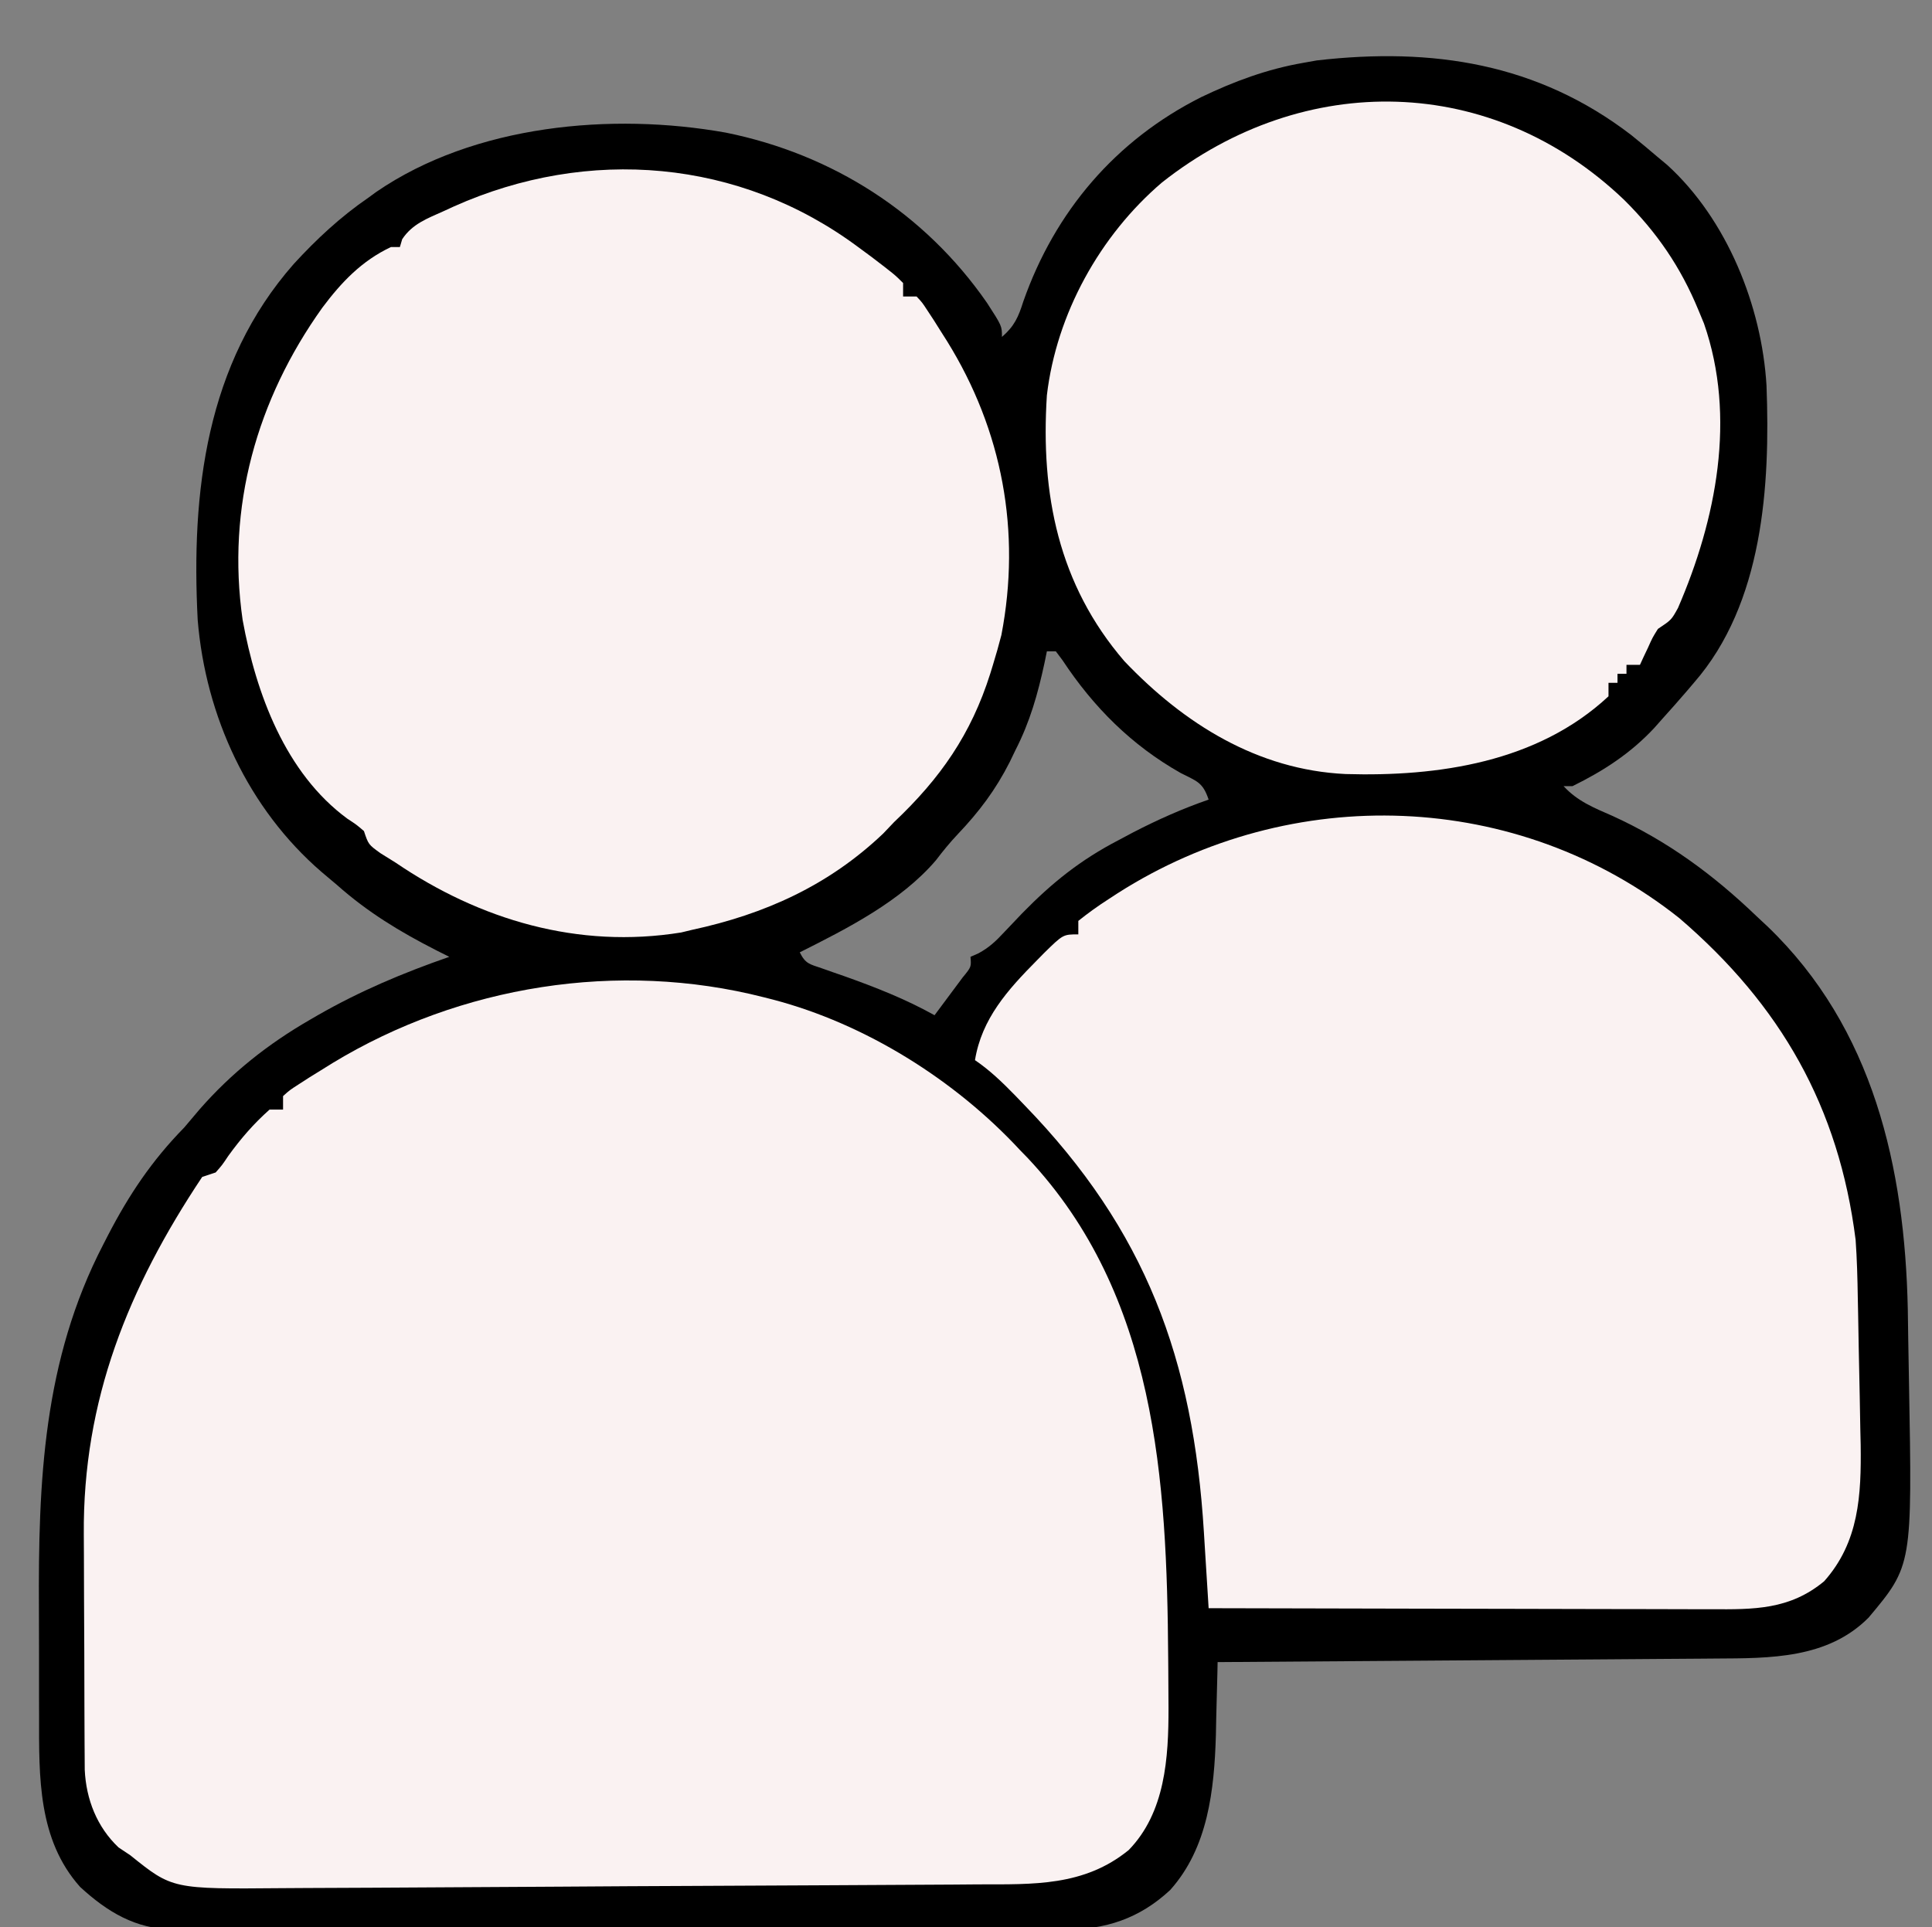
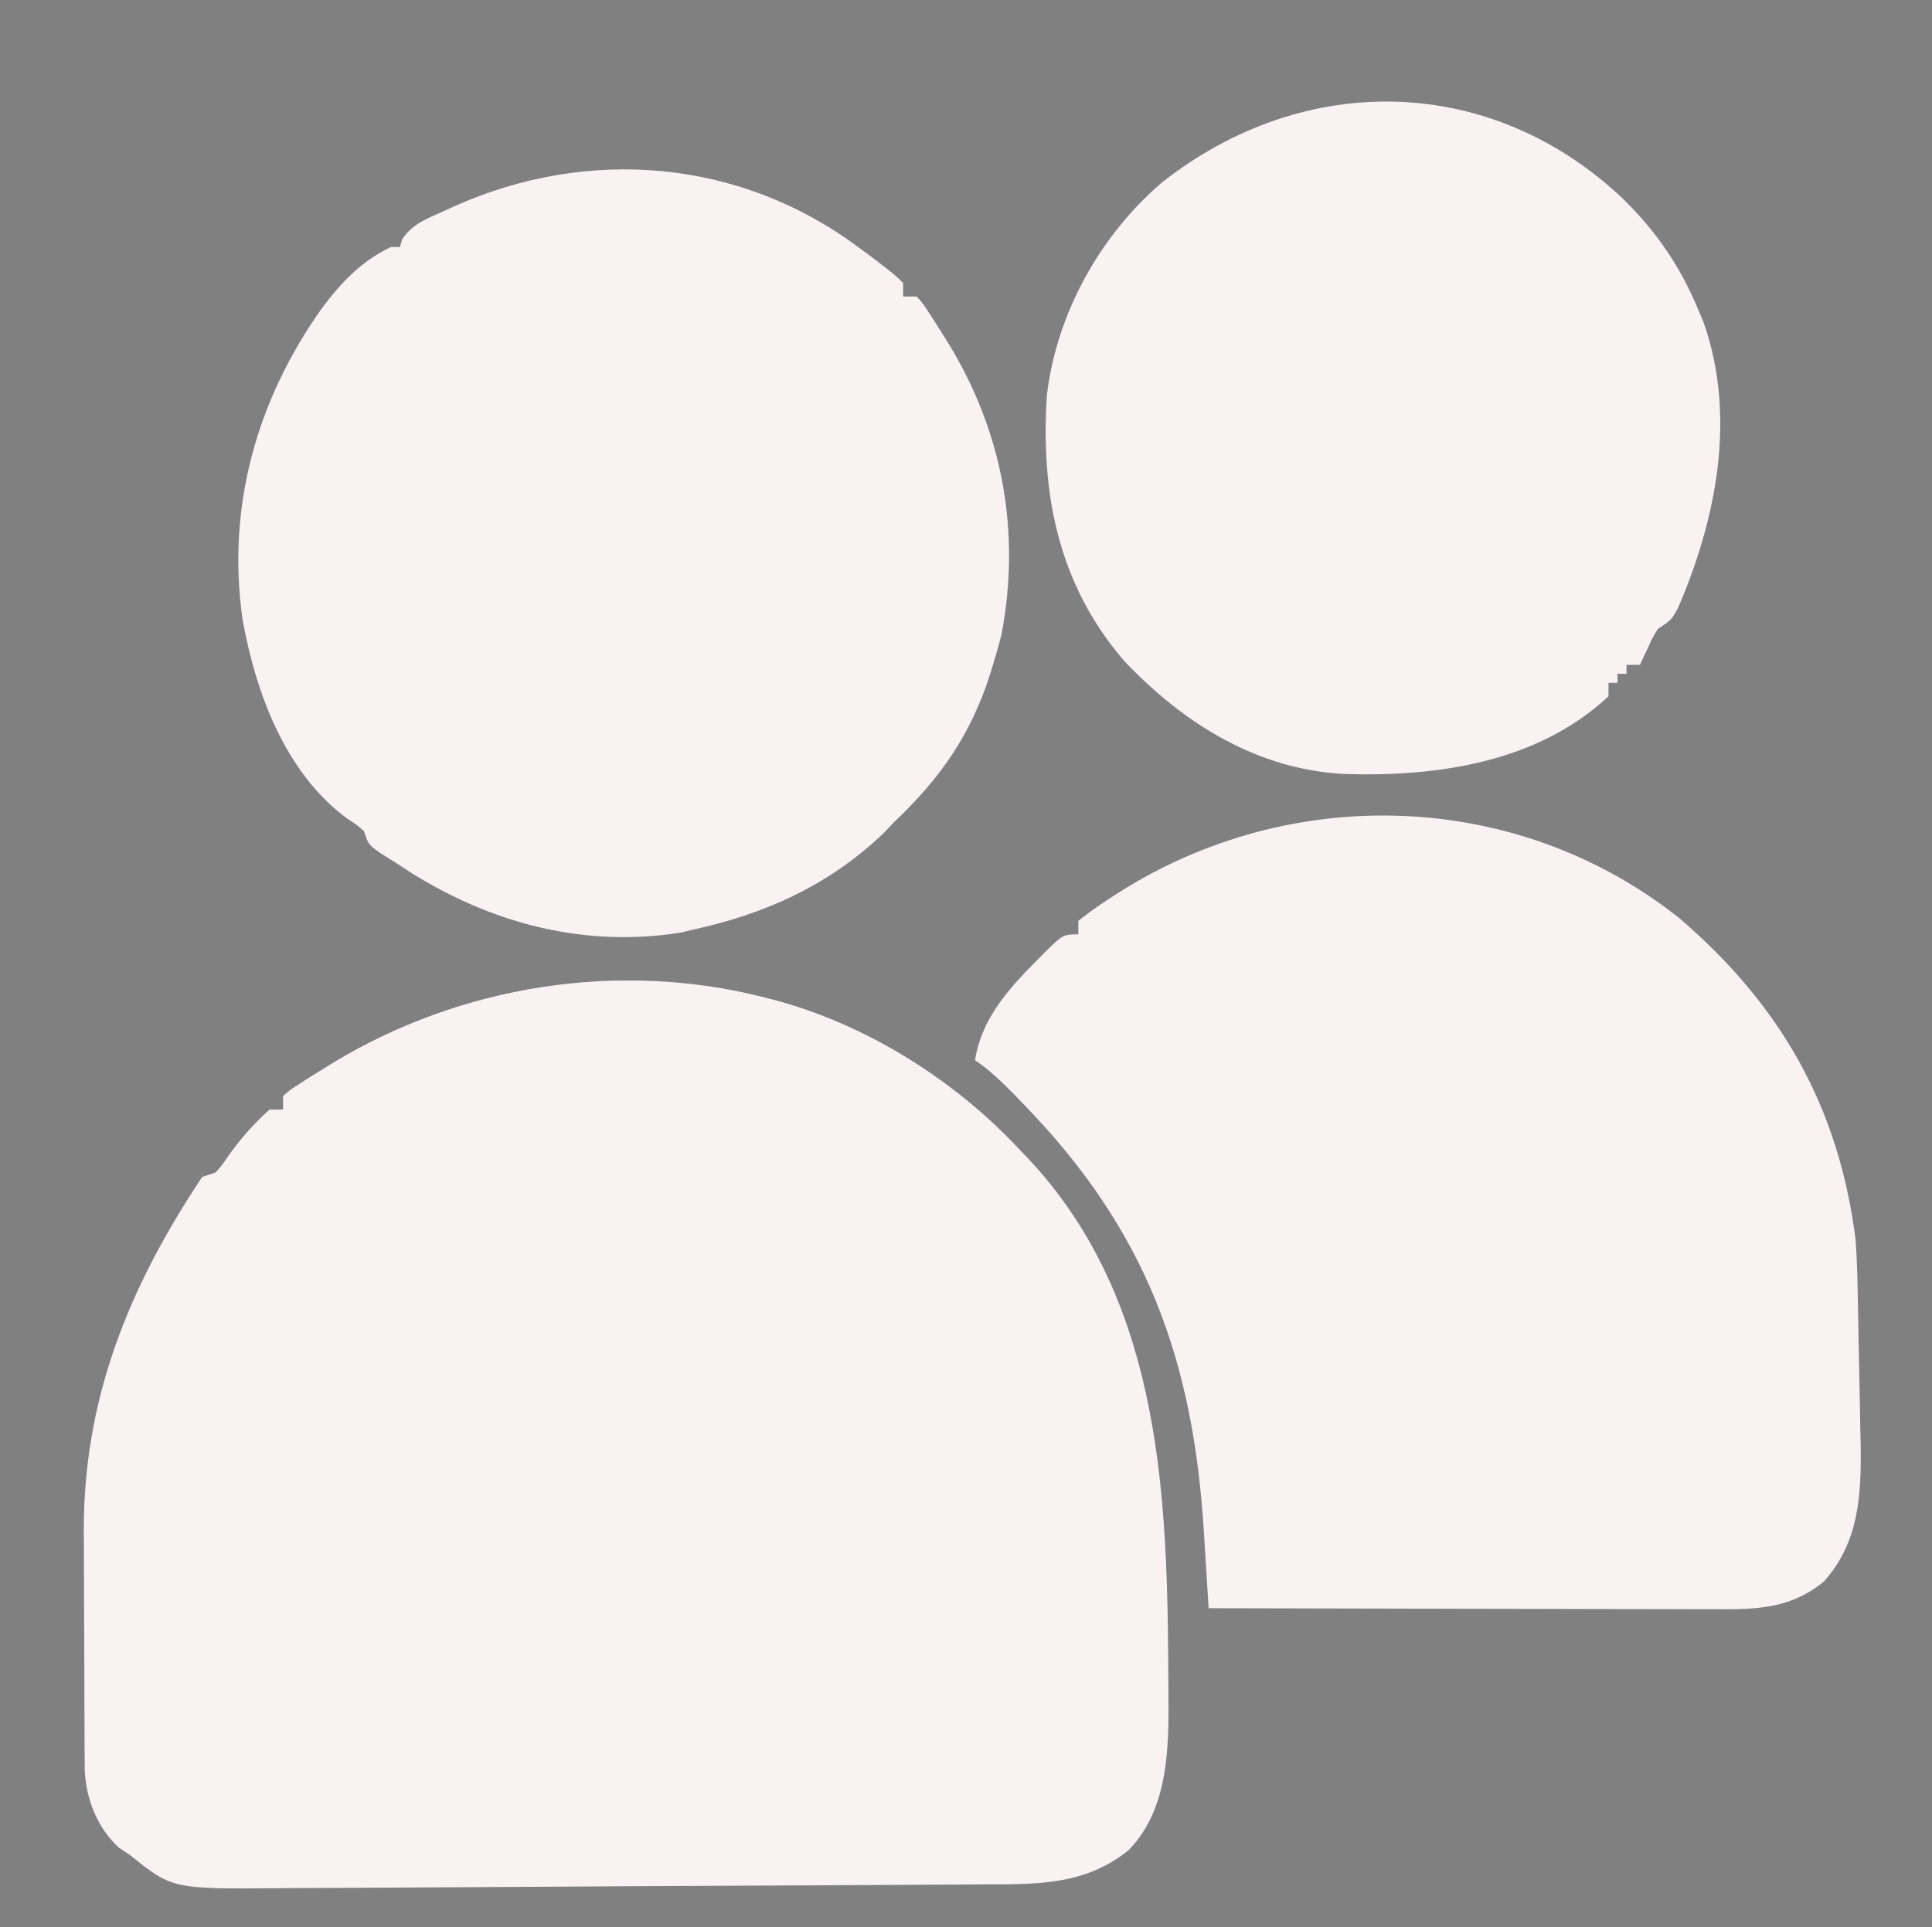
<svg xmlns="http://www.w3.org/2000/svg" version="1.1" width="430" height="429">
  <rect width="100%" height="100%" fill="#808080" stroke="none" />
-   <path d="M0 0 C2.013 1.612 3.975 3.264 5.938 4.938 C6.949 5.779 6.949 5.779 7.98 6.637 C21.334 18.768 29.057 38.108 30.106 55.775 C30.948 78.016 29.369 104.302 13.938 121.938 C13.433 122.532 12.929 123.126 12.41 123.738 C10.616 125.833 8.785 127.889 6.938 129.938 C6.341 130.613 5.744 131.288 5.129 131.984 C-0.134 137.631 -6.144 141.531 -13.062 144.938 C-13.723 144.938 -14.383 144.938 -15.062 144.938 C-11.973 148.303 -8.306 149.759 -4.188 151.562 C8.055 157.138 18.225 164.614 27.938 173.938 C29.111 175.034 29.111 175.034 30.309 176.152 C53.918 198.806 60.881 229.843 61.552 261.42 C61.588 263.572 61.619 265.723 61.646 267.875 C61.688 271.132 61.75 274.389 61.816 277.646 C62.548 318.43 62.548 318.43 52.832 330.027 C43.737 339.198 30.883 339.081 18.852 339.143 C17.651 339.153 16.45 339.163 15.213 339.173 C11.939 339.199 8.665 339.221 5.39 339.241 C1.962 339.263 -1.467 339.29 -4.895 339.317 C-11.38 339.367 -17.864 339.412 -24.349 339.455 C-31.734 339.504 -39.12 339.559 -46.506 339.615 C-61.691 339.728 -76.877 339.835 -92.062 339.938 C-92.077 340.687 -92.092 341.437 -92.107 342.21 C-92.182 345.682 -92.279 349.153 -92.375 352.625 C-92.398 353.804 -92.42 354.983 -92.443 356.197 C-92.81 368.368 -94.174 381.257 -102.625 390.68 C-109.437 397.019 -117.048 399.548 -126.215 399.445 C-127.529 399.455 -127.529 399.455 -128.87 399.464 C-131.781 399.48 -134.691 399.468 -137.602 399.455 C-139.699 399.461 -141.795 399.468 -143.892 399.476 C-149.569 399.495 -155.247 399.488 -160.924 399.475 C-166.873 399.465 -172.822 399.474 -178.77 399.48 C-188.758 399.488 -198.745 399.478 -208.733 399.459 C-220.272 399.437 -231.812 399.444 -243.352 399.466 C-253.269 399.484 -263.186 399.487 -273.103 399.477 C-279.022 399.47 -284.941 399.469 -290.86 399.483 C-296.424 399.494 -301.988 399.486 -307.552 399.463 C-309.592 399.458 -311.632 399.459 -313.672 399.468 C-316.46 399.479 -319.248 399.465 -322.037 399.445 C-323.242 399.459 -323.242 399.459 -324.471 399.472 C-332.85 399.357 -339.167 395.575 -345.238 389.98 C-354.642 379.449 -354.378 365.437 -354.363 352.133 C-354.367 350.603 -354.372 349.074 -354.376 347.544 C-354.384 344.345 -354.383 341.146 -354.378 337.947 C-354.374 334.709 -354.38 331.47 -354.399 328.231 C-354.558 299.714 -353.469 272.777 -340.062 246.938 C-339.732 246.294 -339.402 245.65 -339.062 244.987 C-334.34 235.873 -329.282 228.318 -322.062 220.938 C-320.909 219.59 -319.762 218.236 -318.625 216.875 C-311.481 208.729 -303.426 202.343 -294.062 196.938 C-293.504 196.614 -292.946 196.29 -292.371 195.957 C-282.95 190.553 -273.314 186.494 -263.062 182.938 C-264.513 182.21 -264.513 182.21 -265.992 181.469 C-274.086 177.336 -281.236 173.004 -288.062 166.938 C-289.21 165.97 -290.357 165.003 -291.504 164.035 C-307.782 149.99 -317.298 129.417 -319.062 107.938 C-320.53 79.505 -317.223 50.906 -297.677 28.692 C-292.601 23.158 -287.269 18.197 -281.062 13.938 C-280.467 13.503 -279.871 13.069 -279.258 12.621 C-257.456 -2.304 -226.902 -5.076 -201.531 -0.541 C-177.773 4.264 -157.229 17.386 -143.395 37.344 C-140.062 42.496 -140.062 42.496 -140.062 44.938 C-137.306 42.568 -136.394 40.502 -135.312 37.062 C-128.248 16.954 -114.718 1.117 -95.699 -8.448 C-88.378 -11.951 -81.093 -14.662 -73.062 -16.062 C-71.547 -16.333 -71.547 -16.333 -70 -16.609 C-44.196 -19.579 -20.833 -15.982 0 0 Z M-130.062 114.938 C-130.233 115.772 -130.403 116.606 -130.578 117.465 C-132.073 124.407 -133.822 130.623 -137.062 136.938 C-137.483 137.81 -137.903 138.683 -138.336 139.582 C-141.465 145.763 -145.155 150.657 -149.926 155.672 C-151.682 157.534 -153.206 159.405 -154.75 161.438 C-162.551 170.575 -174.48 176.629 -185.062 181.938 C-183.766 184.531 -182.857 184.557 -180.16 185.488 C-179.356 185.772 -178.552 186.057 -177.724 186.349 C-176.866 186.647 -176.009 186.944 -175.125 187.25 C-168.185 189.72 -161.513 192.339 -155.062 195.938 C-153.723 194.15 -152.391 192.357 -151.062 190.562 C-150.32 189.565 -149.577 188.567 -148.812 187.539 C-146.876 185.183 -146.876 185.183 -147.062 182.938 C-146.179 182.548 -146.179 182.548 -145.277 182.151 C-142.906 180.852 -141.465 179.497 -139.629 177.523 C-138.987 176.848 -138.344 176.173 -137.683 175.478 C-137.004 174.763 -136.325 174.049 -135.625 173.312 C-128.946 166.468 -122.597 161.361 -114.062 156.938 C-113.009 156.377 -111.956 155.816 -110.871 155.238 C-105.387 152.403 -99.895 149.957 -94.062 147.938 C-95.369 144.018 -96.696 143.86 -100.312 142 C-111.207 135.84 -119.702 127.341 -126.574 116.922 C-127.311 115.94 -127.311 115.94 -128.062 114.938 C-128.722 114.938 -129.382 114.938 -130.062 114.938 Z " fill="#000000" transform="translate(363.062,30.062)" />
  <path d="M0 0 C0.674 0.172 1.348 0.343 2.043 0.52 C22.612 5.918 42.532 18.389 57 34 C57.592 34.61 58.183 35.219 58.793 35.848 C87.398 66.334 89.721 107.543 90 147 C90.006 147.758 90.013 148.515 90.02 149.296 C90.038 151.574 90.049 153.851 90.059 156.129 C90.063 156.81 90.068 157.491 90.073 158.192 C90.088 169.294 89.352 181.468 81.211 189.84 C71.272 197.938 59.953 197.459 47.819 197.48 C45.975 197.494 44.131 197.509 42.287 197.525 C37.298 197.566 32.308 197.587 27.318 197.605 C23.143 197.621 18.969 197.647 14.794 197.673 C4.94 197.735 -4.915 197.781 -14.769 197.818 C-24.914 197.857 -35.058 197.916 -45.203 197.987 C-53.932 198.048 -62.661 198.097 -71.39 198.135 C-76.595 198.158 -81.799 198.186 -87.004 198.224 C-91.902 198.259 -96.8 198.279 -101.697 198.288 C-103.487 198.293 -105.277 198.304 -107.067 198.321 C-131.635 198.538 -131.635 198.538 -141 191 C-141.866 190.423 -142.732 189.845 -143.625 189.25 C-148.427 184.701 -150.836 178.533 -151.14 171.976 C-151.147 170.793 -151.154 169.609 -151.161 168.39 C-151.166 167.734 -151.171 167.078 -151.176 166.402 C-151.191 164.233 -151.198 162.064 -151.203 159.895 C-151.206 159.147 -151.209 158.4 -151.212 157.63 C-151.227 153.661 -151.236 149.693 -151.24 145.725 C-151.246 141.673 -151.27 137.621 -151.298 133.57 C-151.317 130.416 -151.322 127.263 -151.324 124.11 C-151.327 122.62 -151.334 121.129 -151.348 119.639 C-151.596 89.707 -141.412 64.618 -125 40 C-123.515 39.505 -123.515 39.505 -122 39 C-120.54 37.342 -120.54 37.342 -119.188 35.312 C-116.395 31.457 -113.564 28.168 -110 25 C-109.01 25 -108.02 25 -107 25 C-107 24.01 -107 23.02 -107 22 C-105.526 20.669 -105.526 20.669 -103.441 19.328 C-102.672 18.832 -101.902 18.336 -101.109 17.824 C-100.269 17.305 -99.428 16.785 -98.562 16.25 C-97.27 15.446 -97.27 15.446 -95.951 14.627 C-67.51 -2.626 -32.369 -8.258 0 0 Z " fill="#FAF2F2" transform="translate(170,222)" />
  <path d="M0 0 C22.613 19.392 35.524 42.063 39.25 71.625 C39.556 75.918 39.665 80.201 39.734 84.504 C39.758 85.678 39.783 86.852 39.807 88.061 C39.855 90.522 39.899 92.984 39.938 95.445 C40 99.182 40.083 102.918 40.168 106.654 C40.212 109.062 40.255 111.471 40.297 113.879 C40.336 115.529 40.336 115.529 40.375 117.213 C40.521 128.472 40.022 138.888 32.25 147.625 C24.57 153.998 16.6 153.912 7.073 153.852 C5.257 153.852 5.257 153.852 3.404 153.853 C0.103 153.852 -3.198 153.842 -6.499 153.828 C-9.956 153.815 -13.412 153.814 -16.869 153.812 C-23.406 153.806 -29.944 153.789 -36.482 153.769 C-43.928 153.747 -51.374 153.736 -58.82 153.726 C-74.13 153.705 -89.44 153.67 -104.75 153.625 C-104.804 152.745 -104.858 151.865 -104.914 150.959 C-105.119 147.64 -105.327 144.321 -105.536 141.002 C-105.625 139.576 -105.714 138.149 -105.801 136.723 C-108.168 98.185 -118.697 69.517 -145.75 41.625 C-146.468 40.879 -147.186 40.132 -147.926 39.363 C-150.707 36.522 -153.448 33.87 -156.75 31.625 C-155.256 22.399 -149.445 15.95 -143.062 9.5 C-142.206 8.629 -142.206 8.629 -141.333 7.74 C-137.131 3.625 -137.131 3.625 -133.75 3.625 C-133.75 2.635 -133.75 1.645 -133.75 0.625 C-131.553 -1.14 -129.422 -2.668 -127.062 -4.188 C-126.042 -4.853 -126.042 -4.853 -125 -5.532 C-86.261 -30.261 -35.927 -28.528 0 0 Z " fill="#FAF2F2" transform="translate(373.75,204.375)" />
  <path d="M0 0 C1.468 1.081 1.468 1.081 2.965 2.184 C8.12 6.124 8.12 6.124 10 8 C10 8.99 10 9.98 10 11 C10.99 11 11.98 11 13 11 C14.255 12.338 14.255 12.338 15.488 14.227 C16.173 15.269 16.173 15.269 16.871 16.333 C17.347 17.089 17.822 17.846 18.312 18.625 C18.802 19.398 19.292 20.172 19.797 20.968 C32.103 40.819 36.3 63.33 31.875 86.375 C31.303 88.598 30.675 90.806 30 93 C29.702 93.97 29.702 93.97 29.398 94.959 C25.125 108.462 18.306 118.254 8 128 C7.196 128.846 6.391 129.691 5.562 130.562 C-6.575 142.108 -20.761 148.499 -37 152 C-37.789 152.191 -38.578 152.382 -39.391 152.578 C-62.289 156.28 -84.172 149.809 -103 137 C-104.093 136.319 -105.186 135.639 -106.312 134.938 C-109 133 -109 133 -110 130 C-111.661 128.576 -111.661 128.576 -113.688 127.25 C-127.476 117.111 -134.011 99.414 -137 83 C-140.612 57.901 -133.883 33.968 -119.254 13.487 C-115 7.807 -110.486 3.061 -104 0 C-103.34 0 -102.68 0 -102 0 C-101.83 -0.578 -101.66 -1.155 -101.484 -1.75 C-99.23 -5.168 -95.873 -6.372 -92.25 -8 C-91.492 -8.348 -90.735 -8.696 -89.954 -9.055 C-60.07 -22.413 -26.367 -19.62 0 0 Z " fill="#FAF2F2" transform="translate(191,55)" />
  <path d="M0 0 C7.314 7.242 12.631 15.02 16.548 24.533 C16.962 25.532 17.376 26.531 17.802 27.561 C25.055 48.409 20.525 71.207 12.013 90.873 C10.548 93.533 10.548 93.533 7.548 95.533 C6.334 97.48 6.334 97.48 5.361 99.658 C4.845 100.745 4.845 100.745 4.318 101.854 C4.064 102.408 3.81 102.962 3.548 103.533 C2.558 103.533 1.568 103.533 0.548 103.533 C0.548 104.193 0.548 104.853 0.548 105.533 C-0.112 105.533 -0.772 105.533 -1.452 105.533 C-1.452 106.193 -1.452 106.853 -1.452 107.533 C-2.112 107.533 -2.772 107.533 -3.452 107.533 C-3.452 108.523 -3.452 109.513 -3.452 110.533 C-19.243 125.255 -41.37 128.445 -61.971 127.842 C-81.544 126.916 -97.925 116.667 -111.202 102.721 C-125.906 85.653 -129.863 65.496 -128.452 43.533 C-126.324 25.431 -116.655 7.952 -102.836 -3.846 C-71.137 -28.868 -29.364 -28.035 0 0 Z " fill="#FAF2F2" transform="translate(361.452,44.467)" />
  <path d="" fill="#FFFFFF" transform="translate(0,0)" />
  <path d="" fill="#FFFFFF" transform="translate(0,0)" />
  <path d="" fill="#FFFFFF" transform="translate(0,0)" />
  <path d="" fill="#FFFFFF" transform="translate(0,0)" />
  <path d="" fill="#FFFFFF" transform="translate(0,0)" />
  <path d="" fill="#FFFFFF" transform="translate(0,0)" />
  <path d="" fill="#FFFFFF" transform="translate(0,0)" />
  <path d="" fill="#FFFFFF" transform="translate(0,0)" />
  <path d="" fill="#FFFFFF" transform="translate(0,0)" />
  <path d="" fill="#FFFFFF" transform="translate(0,0)" />
  <path d="" fill="#FFFFFF" transform="translate(0,0)" />
  <path d="" fill="#FFFFFF" transform="translate(0,0)" />
  <path d="" fill="#FFFFFF" transform="translate(0,0)" />
  <path d="" fill="#FFFFFF" transform="translate(0,0)" />
  <path d="" fill="#FFFFFF" transform="translate(0,0)" />
  <path d="" fill="#FFFFFF" transform="translate(0,0)" />
  <path d="" fill="#FFFFFF" transform="translate(0,0)" />
  <path d="" fill="#FFFFFF" transform="translate(0,0)" />
  <path d="" fill="#FFFFFF" transform="translate(0,0)" />
  <path d="" fill="#FFFFFF" transform="translate(0,0)" />
  <path d="" fill="#FFFFFF" transform="translate(0,0)" />
  <path d="" fill="#FFFFFF" transform="translate(0,0)" />
  <path d="" fill="#FFFFFF" transform="translate(0,0)" />
-   <path d="" fill="#FFFFFF" transform="translate(0,0)" />
-   <path d="" fill="#FFFFFF" transform="translate(0,0)" />
-   <path d="" fill="#FFFFFF" transform="translate(0,0)" />
-   <path d="" fill="#FFFFFF" transform="translate(0,0)" />
</svg>